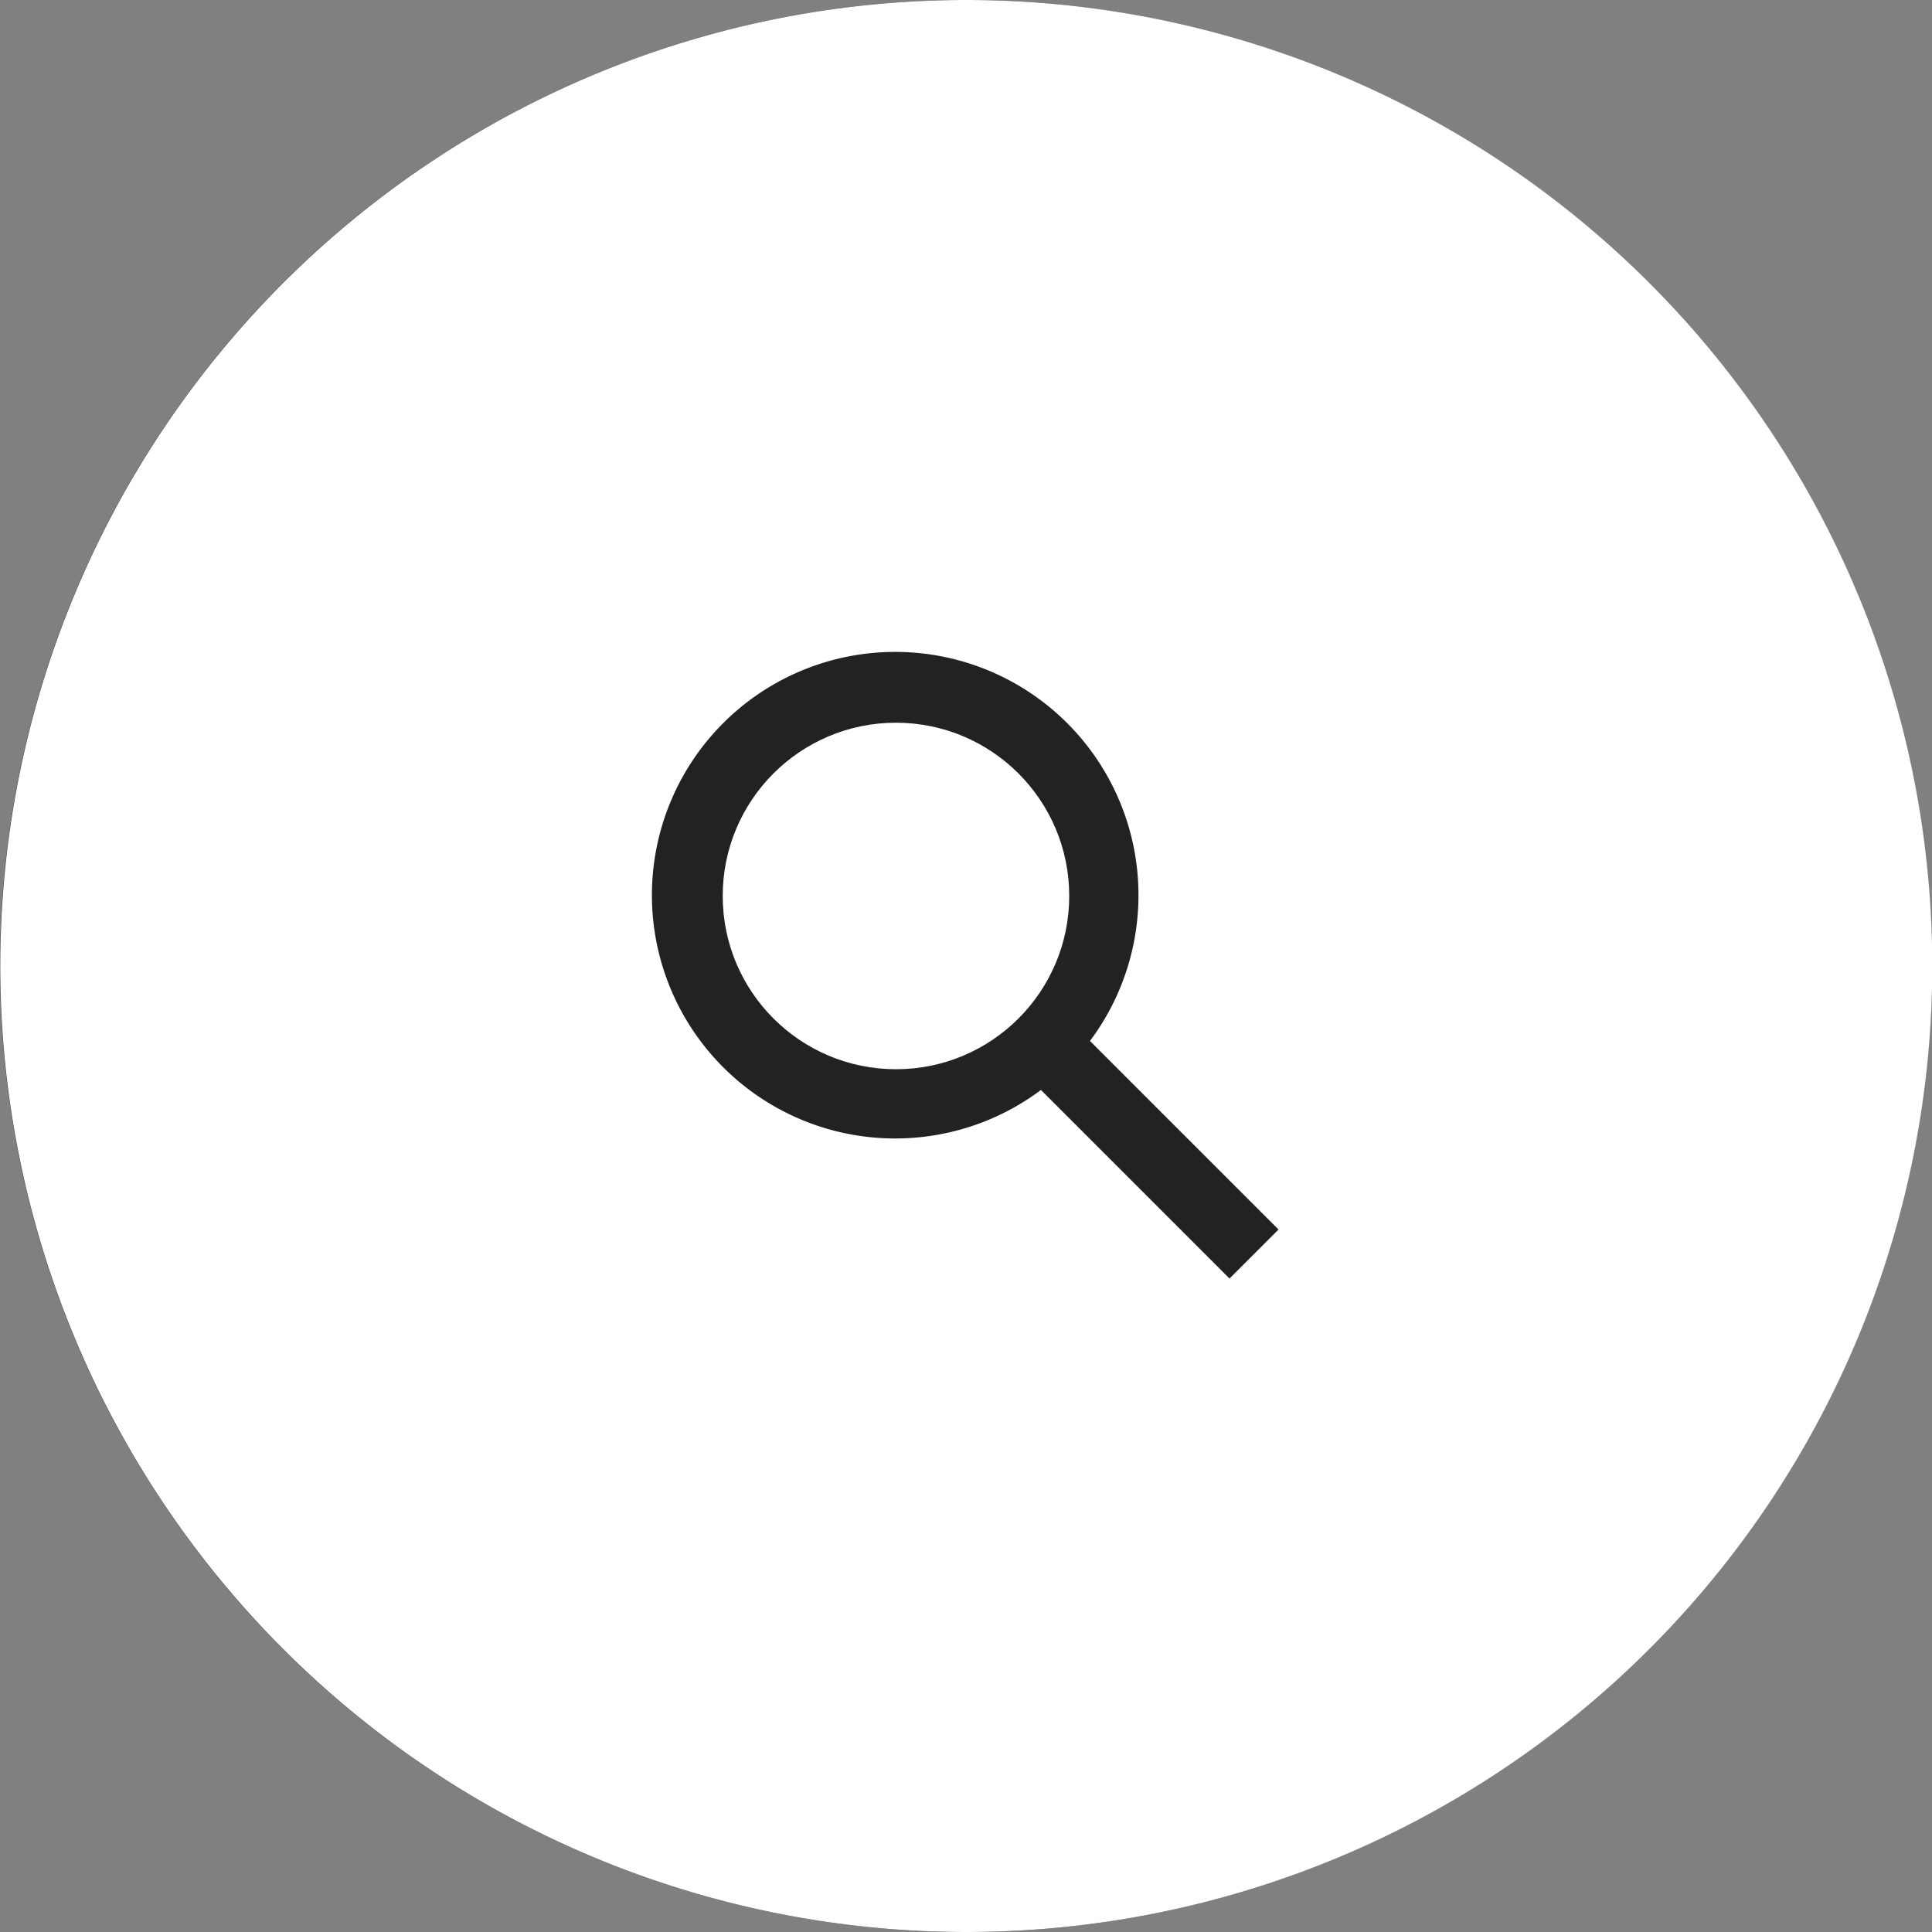
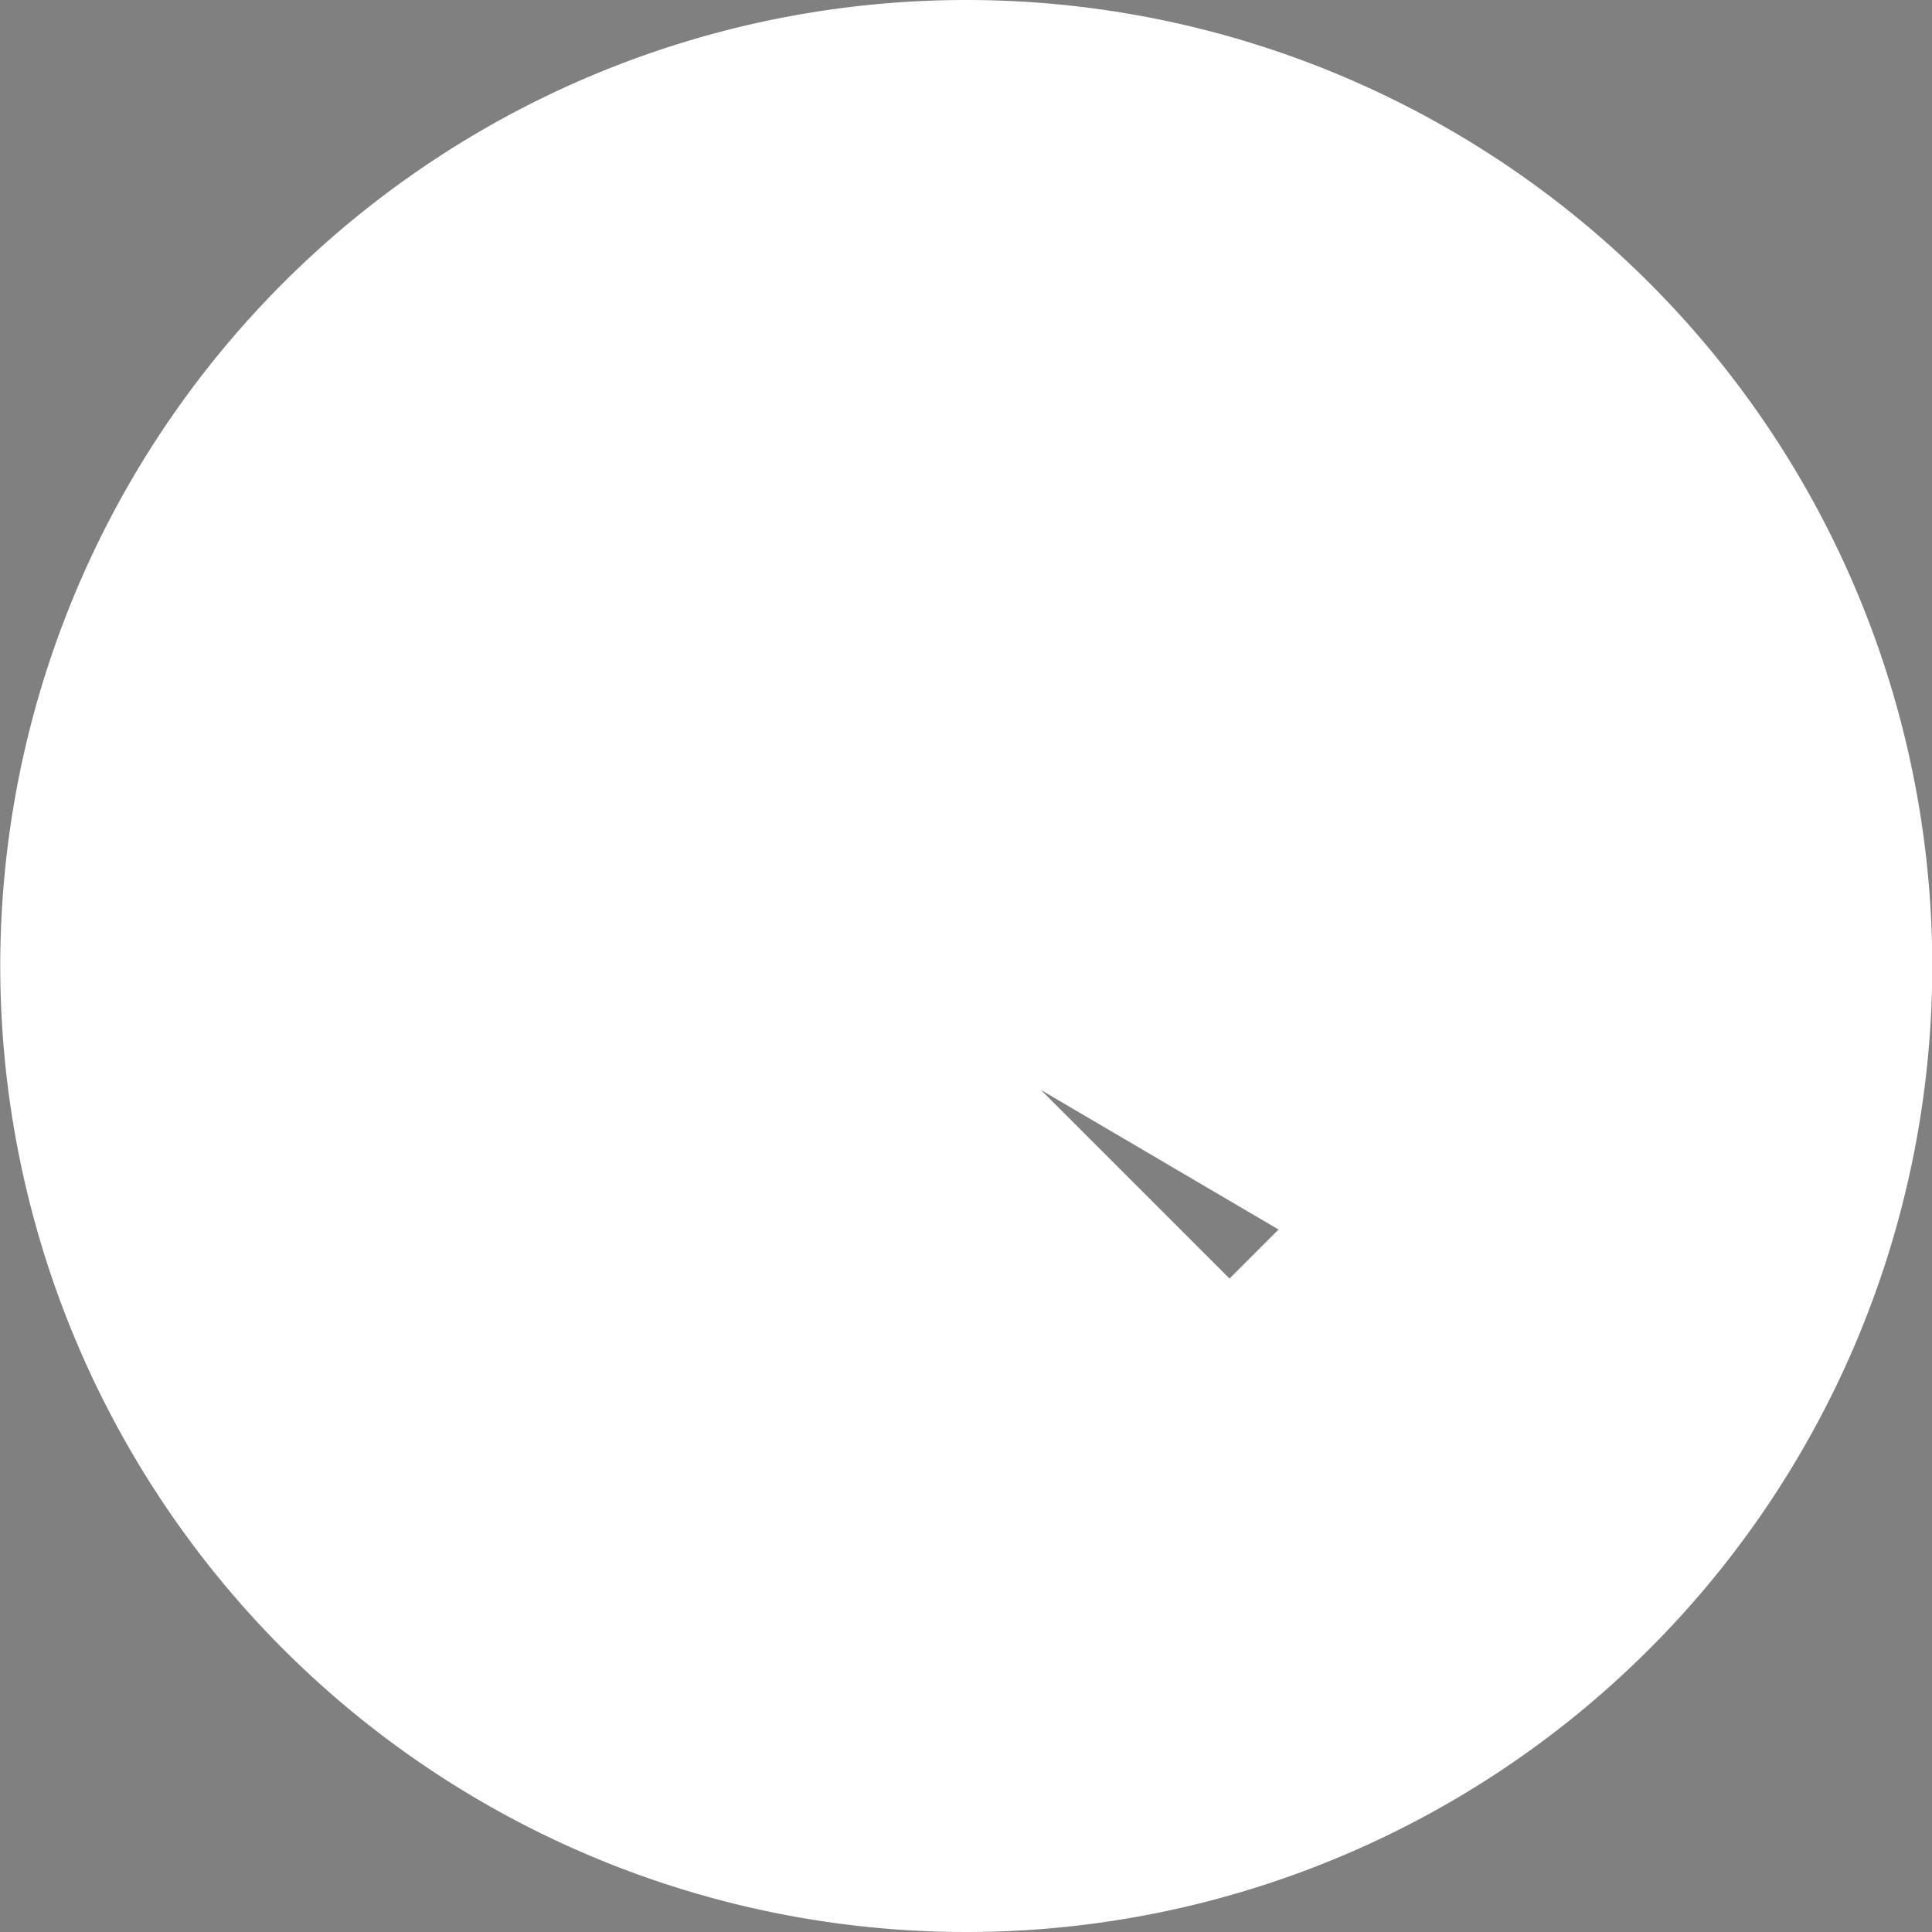
<svg xmlns="http://www.w3.org/2000/svg" viewBox="0 0 148.98 148.98">
  <rect x="0" y="0" width="148.98" height="148.98" fill="#808080" stroke="none" />
  <g id="Laag_2" data-name="Laag 2" fill="#222220">
    <g id="Laag_1-2" data-name="Laag 1" fill="#222220">
-       <circle fill="#222220" cx="74.49" cy="74.49" r="74.49" />
-       <circle fill="#fff" cx="69.09" cy="69.09" r="13.36" />
-       <path fill="#fff" d="M74.49,0A74.49,74.49,0,1,0,149,74.49,74.49,74.49,0,0,0,74.49,0ZM94.81,98.59,80.27,84.05a18.76,18.76,0,1,1,3.78-3.78L98.59,94.81Z" />
+       <path fill="#fff" d="M74.49,0A74.49,74.49,0,1,0,149,74.49,74.49,74.49,0,0,0,74.49,0ZM94.81,98.59,80.27,84.05L98.59,94.81Z" />
    </g>
  </g>
</svg>